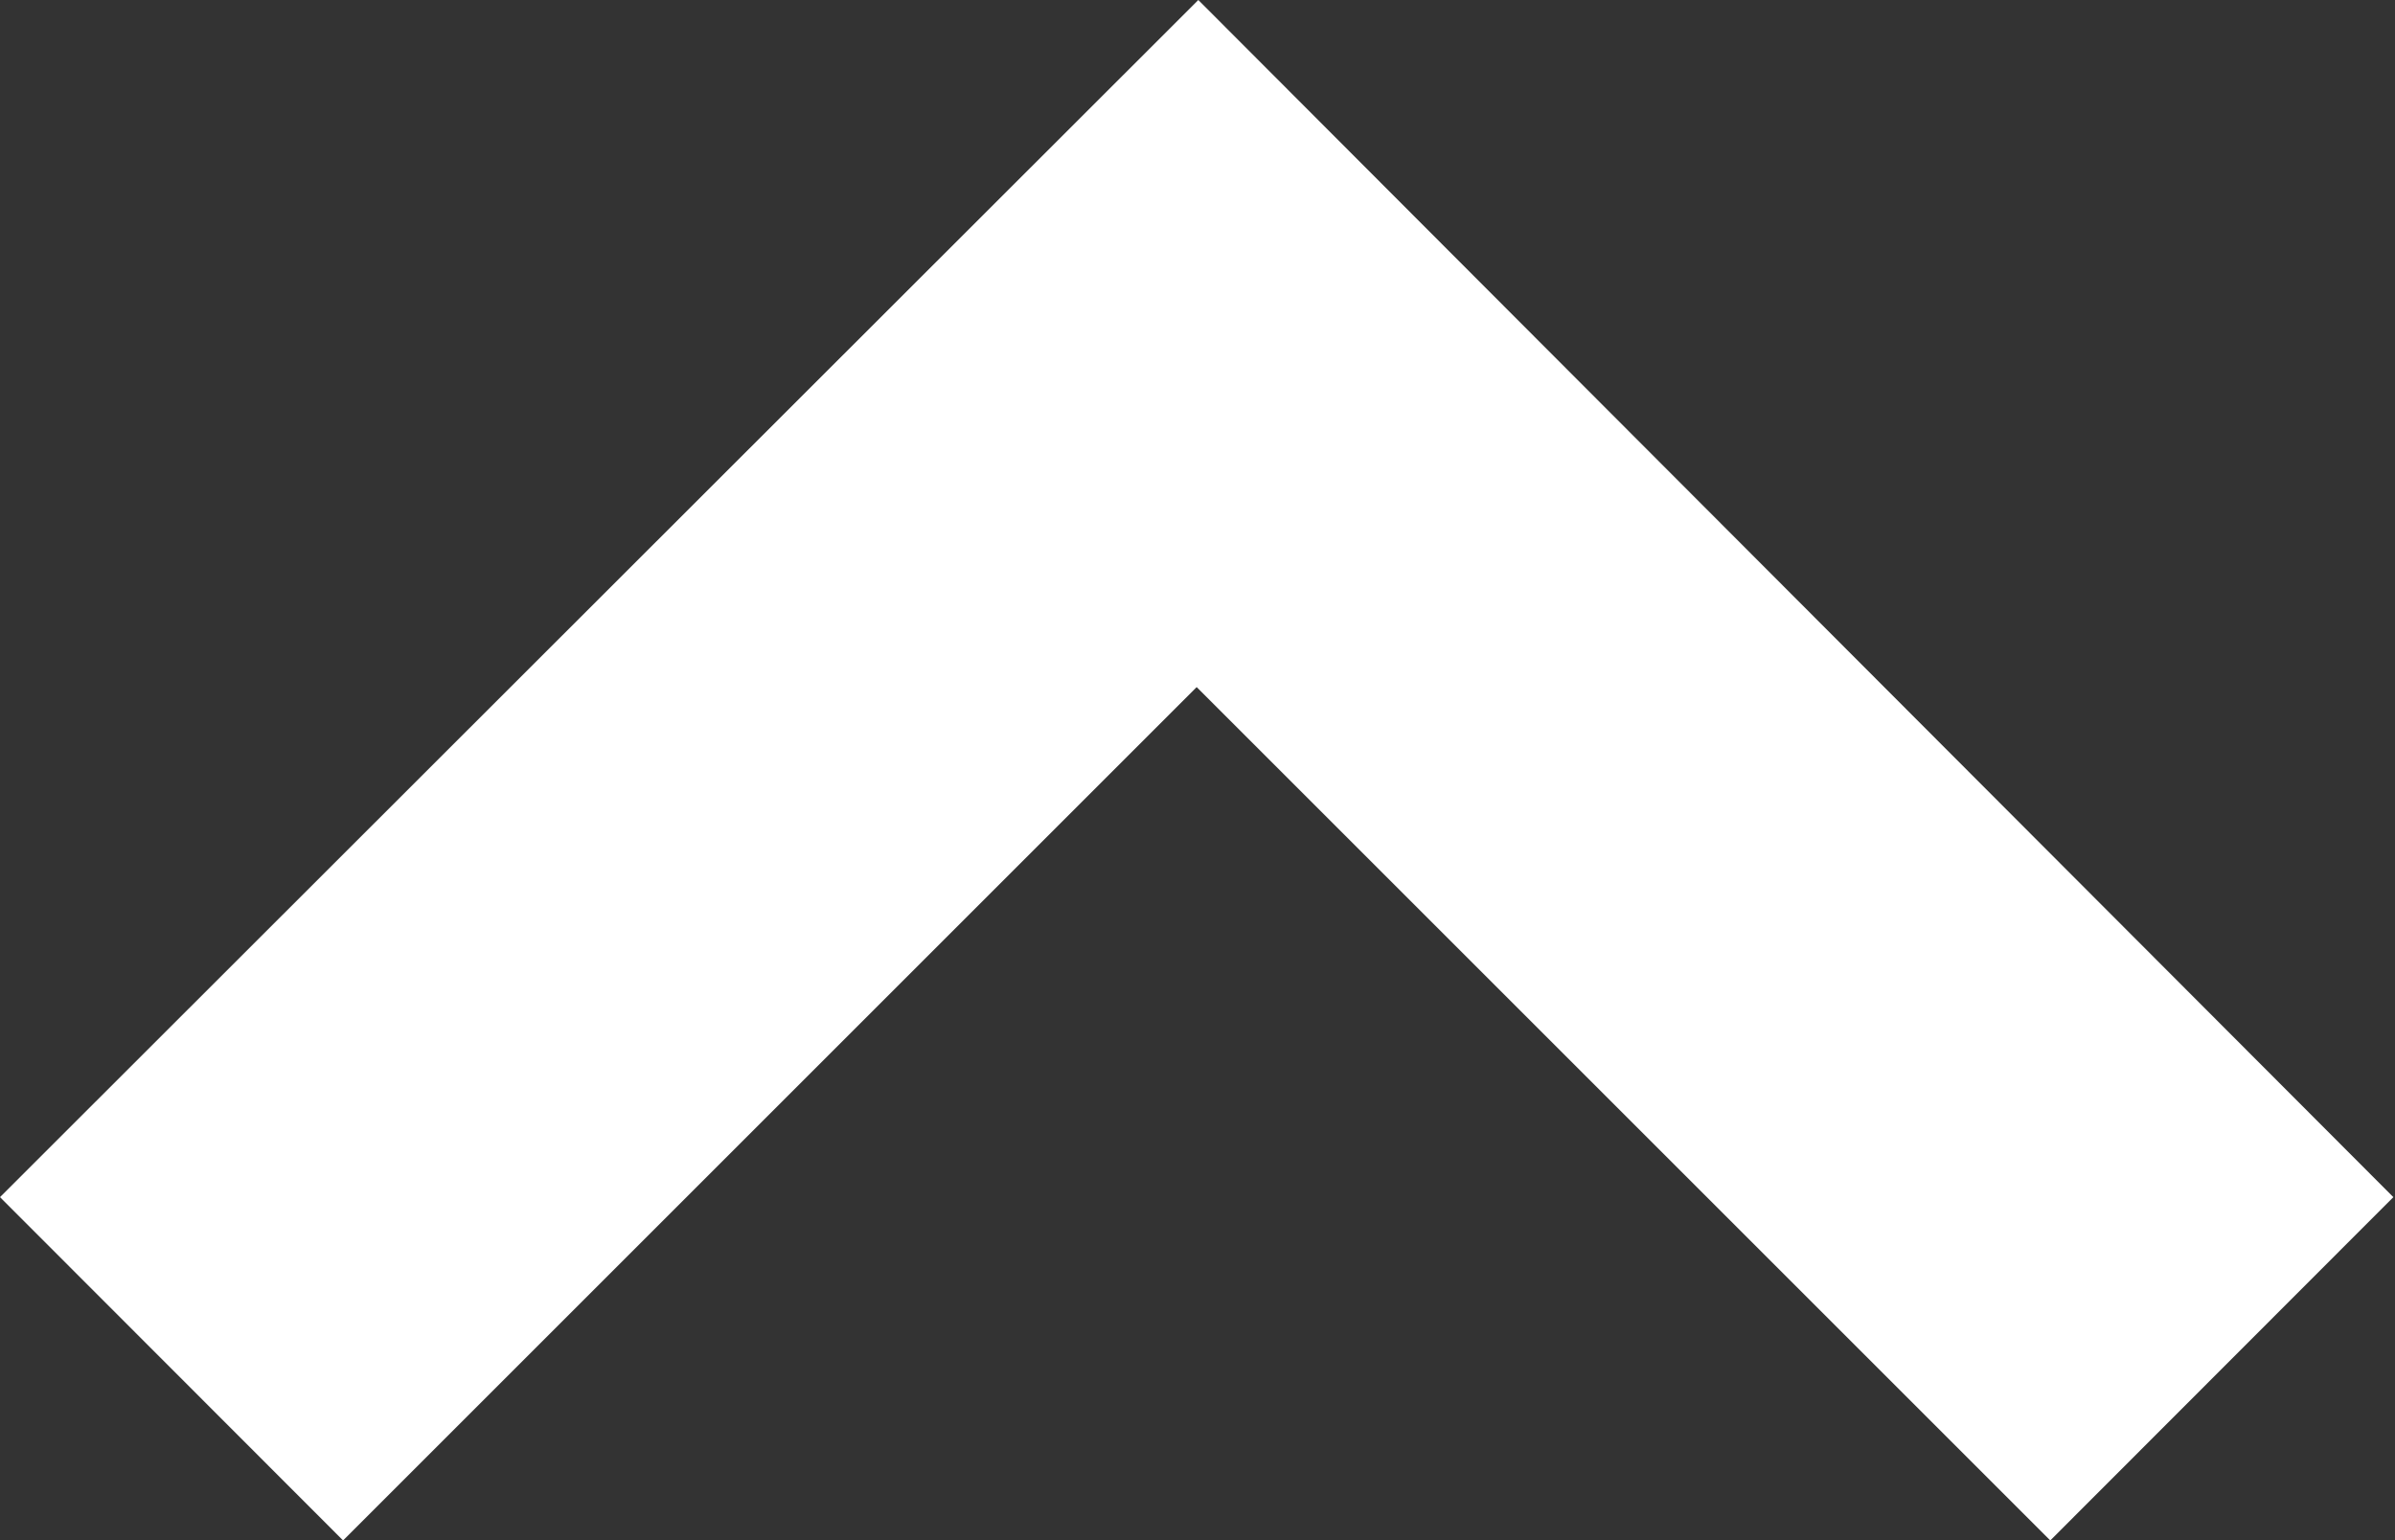
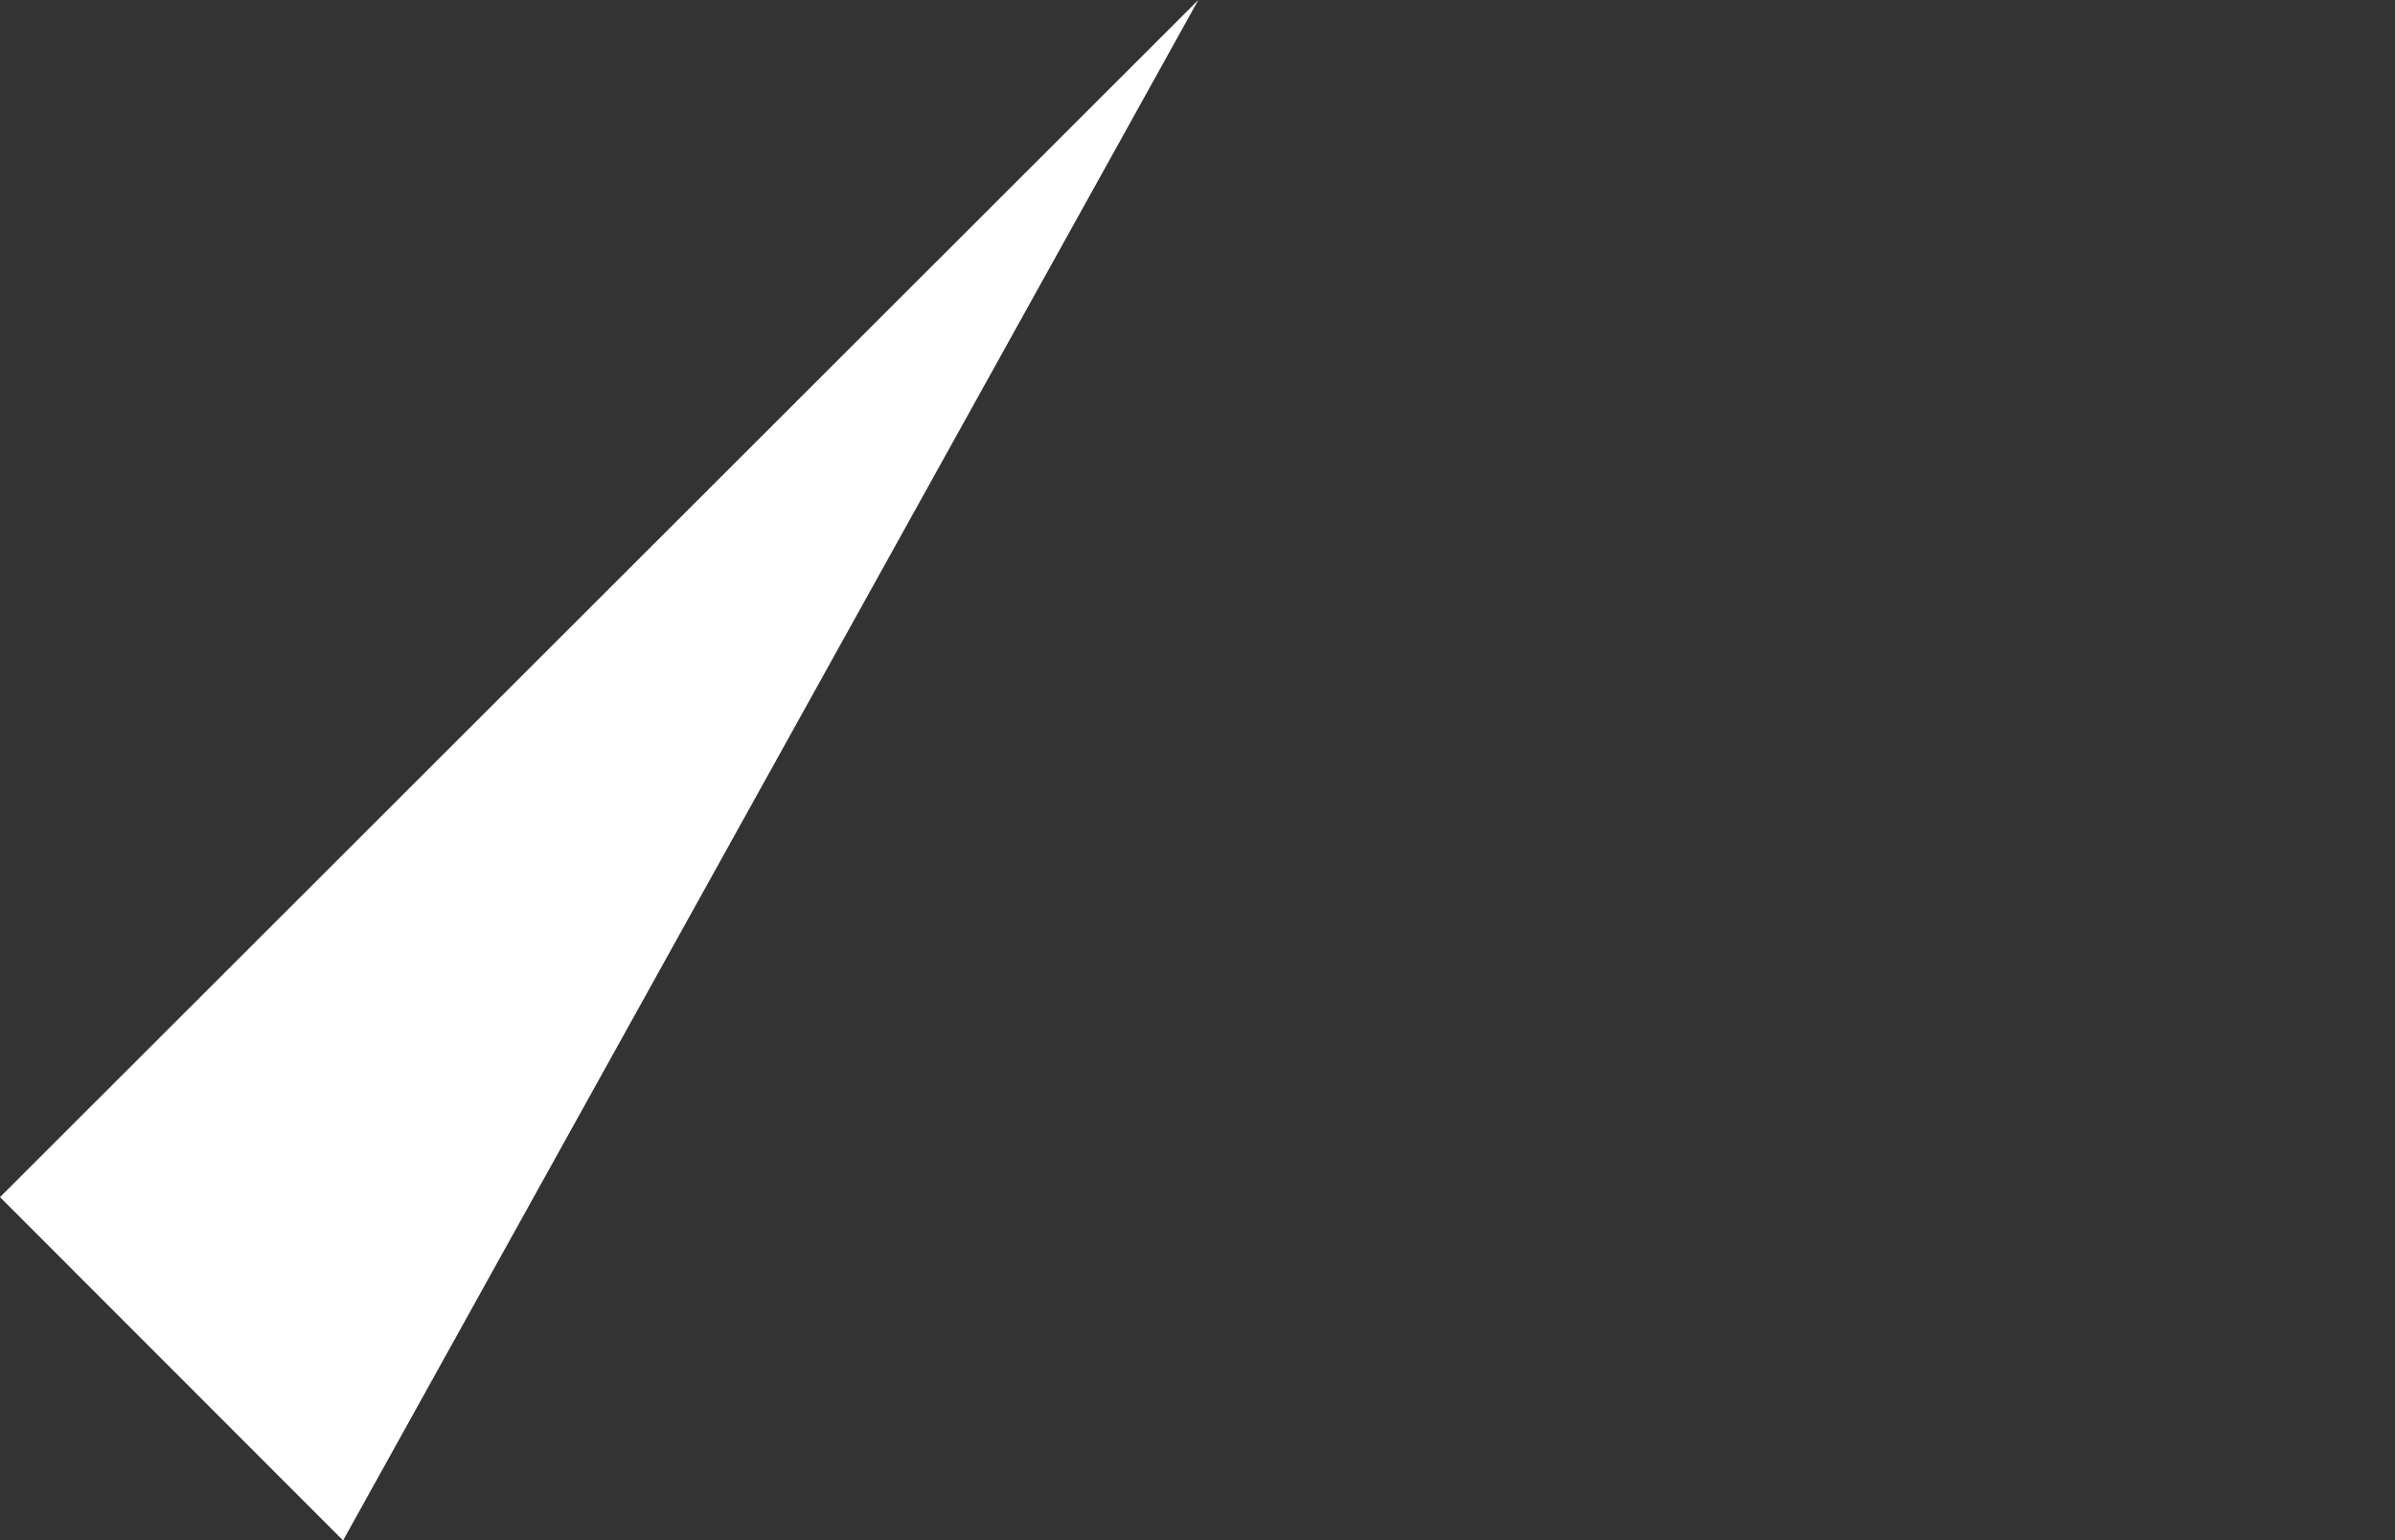
<svg xmlns="http://www.w3.org/2000/svg" width="14.59" height="9.387" viewBox="0 0 14.59 9.387">
  <rect x="0" y="0" width="14.59" height="9.387" fill="#333333" stroke="none" />
-   <path id="パス_19167" data-name="パス 19167" d="M7.3,0,0,7.295,2.09,9.387l5.2-5.2,5.2,5.2,2.09-2.092Z" transform="translate(0 0)" fill="#fff" />
+   <path id="パス_19167" data-name="パス 19167" d="M7.3,0,0,7.295,2.09,9.387Z" transform="translate(0 0)" fill="#fff" />
</svg>